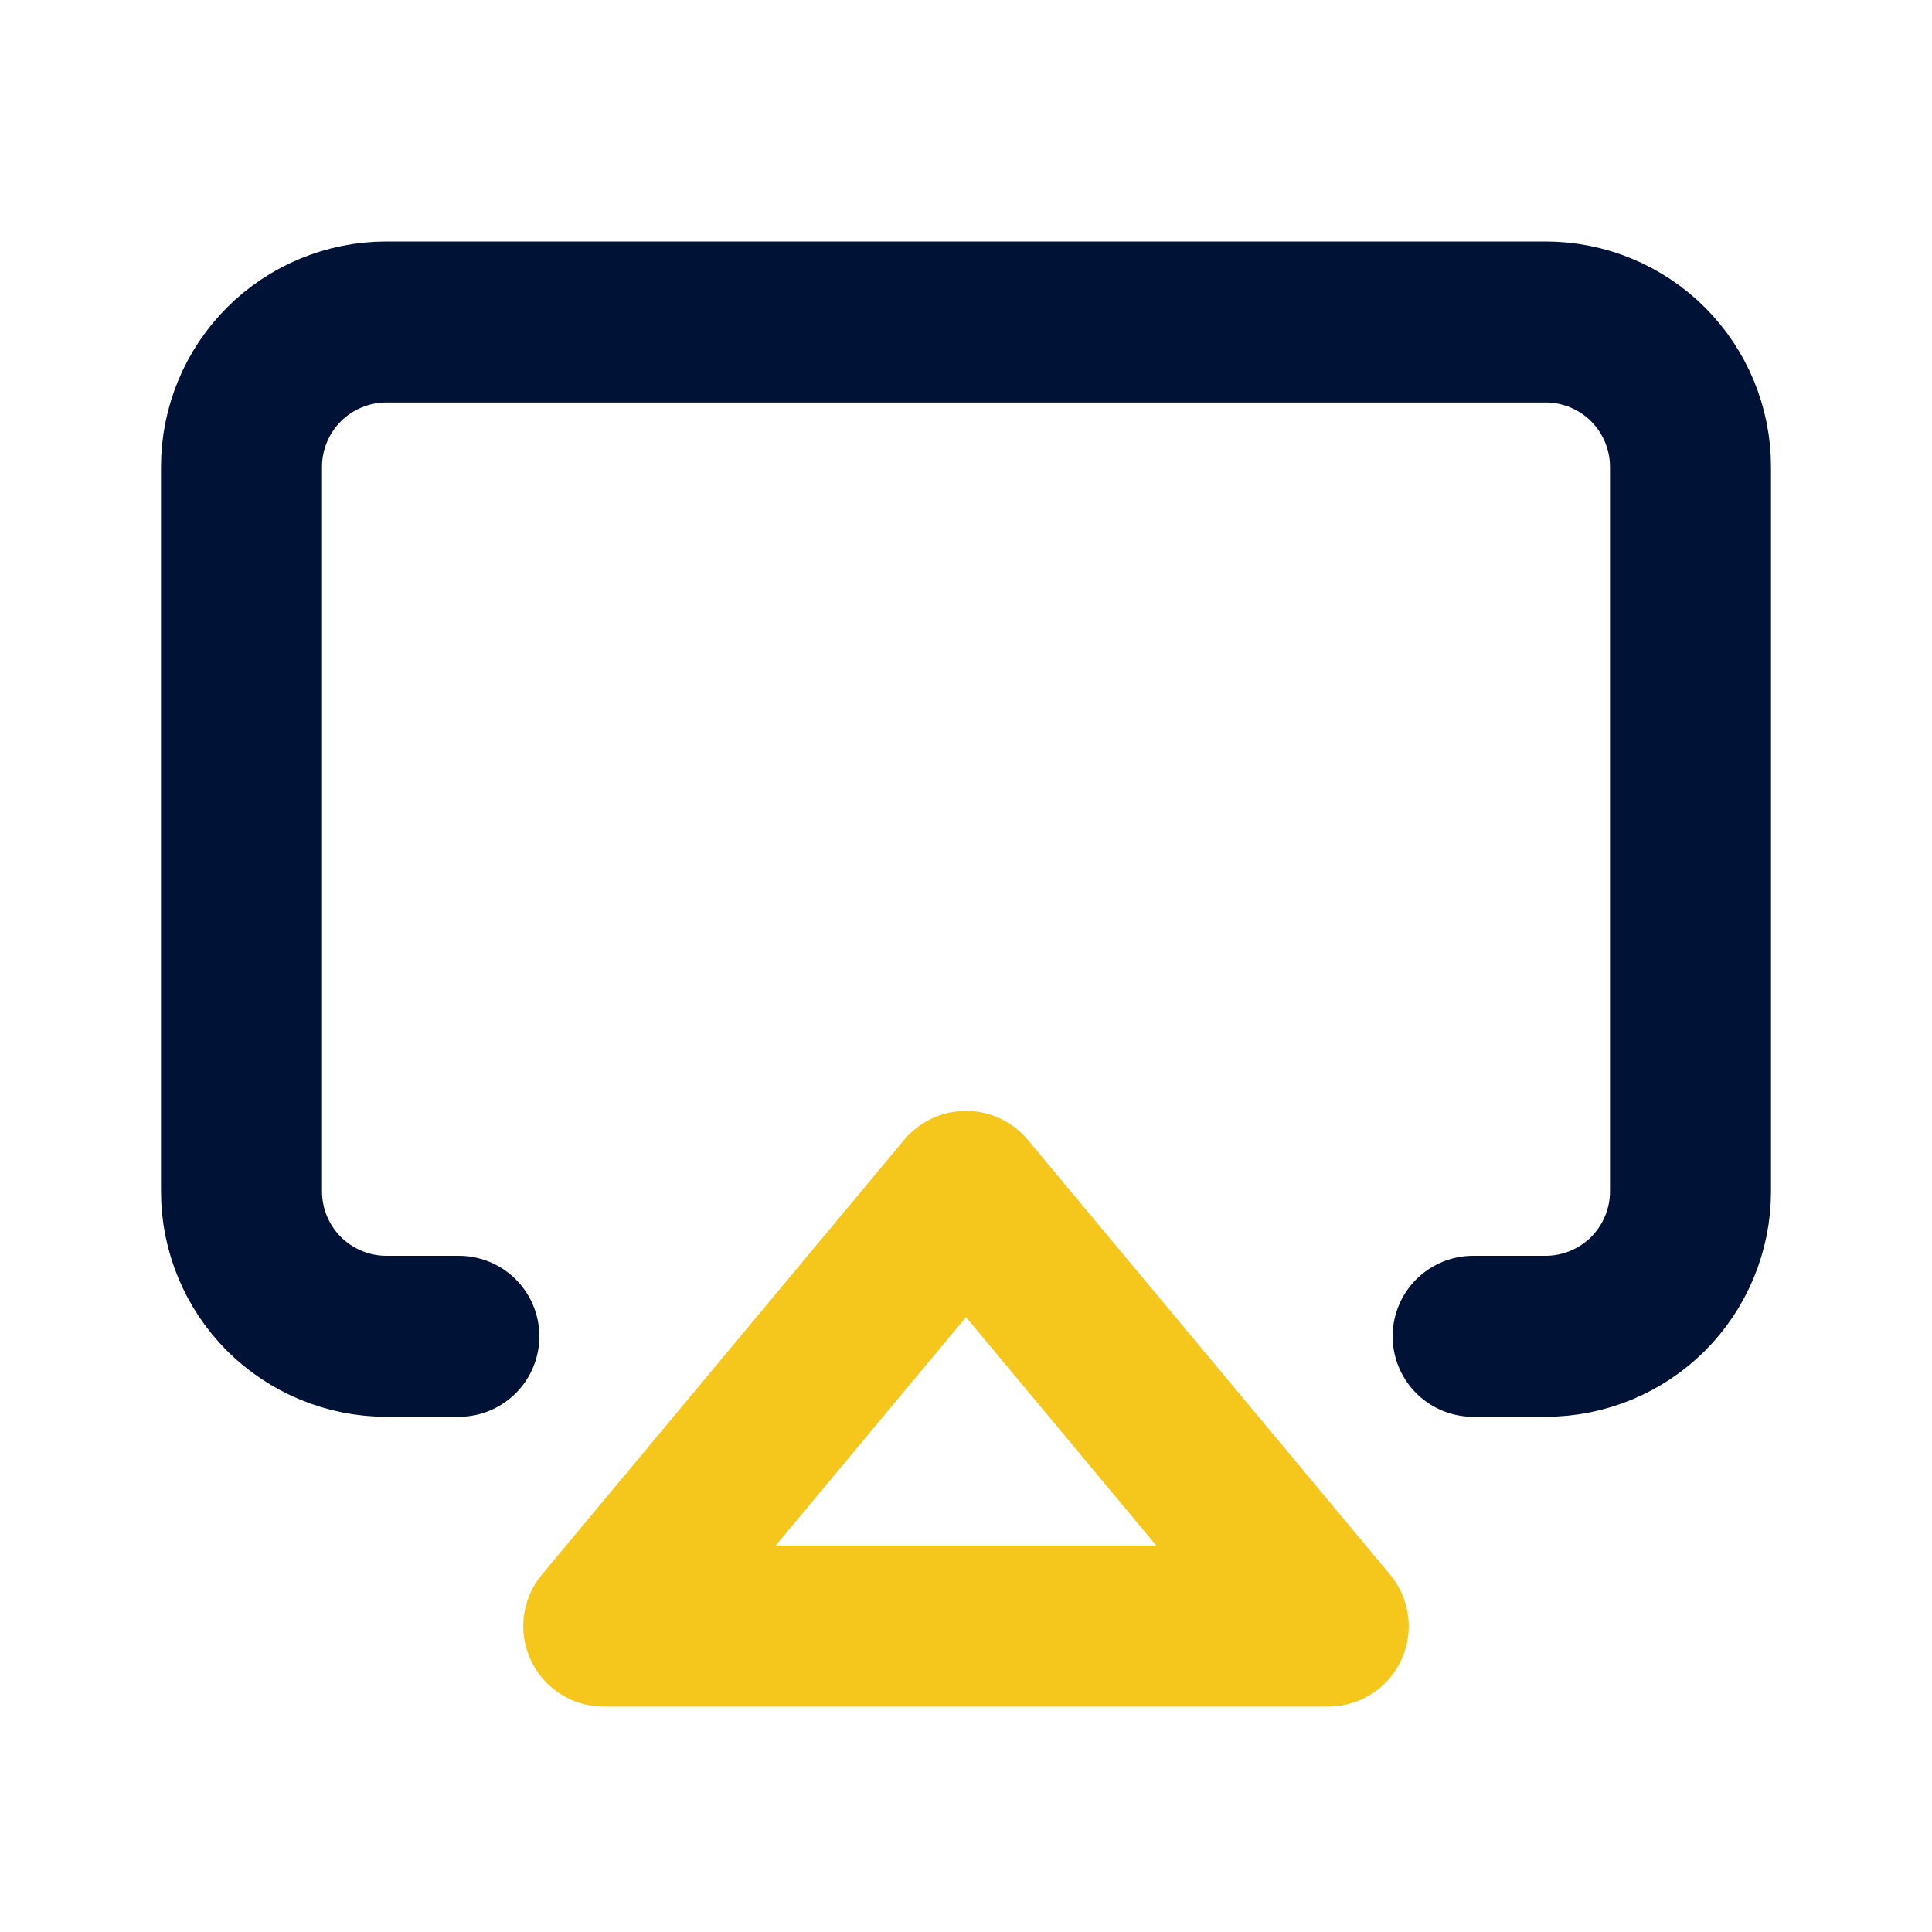
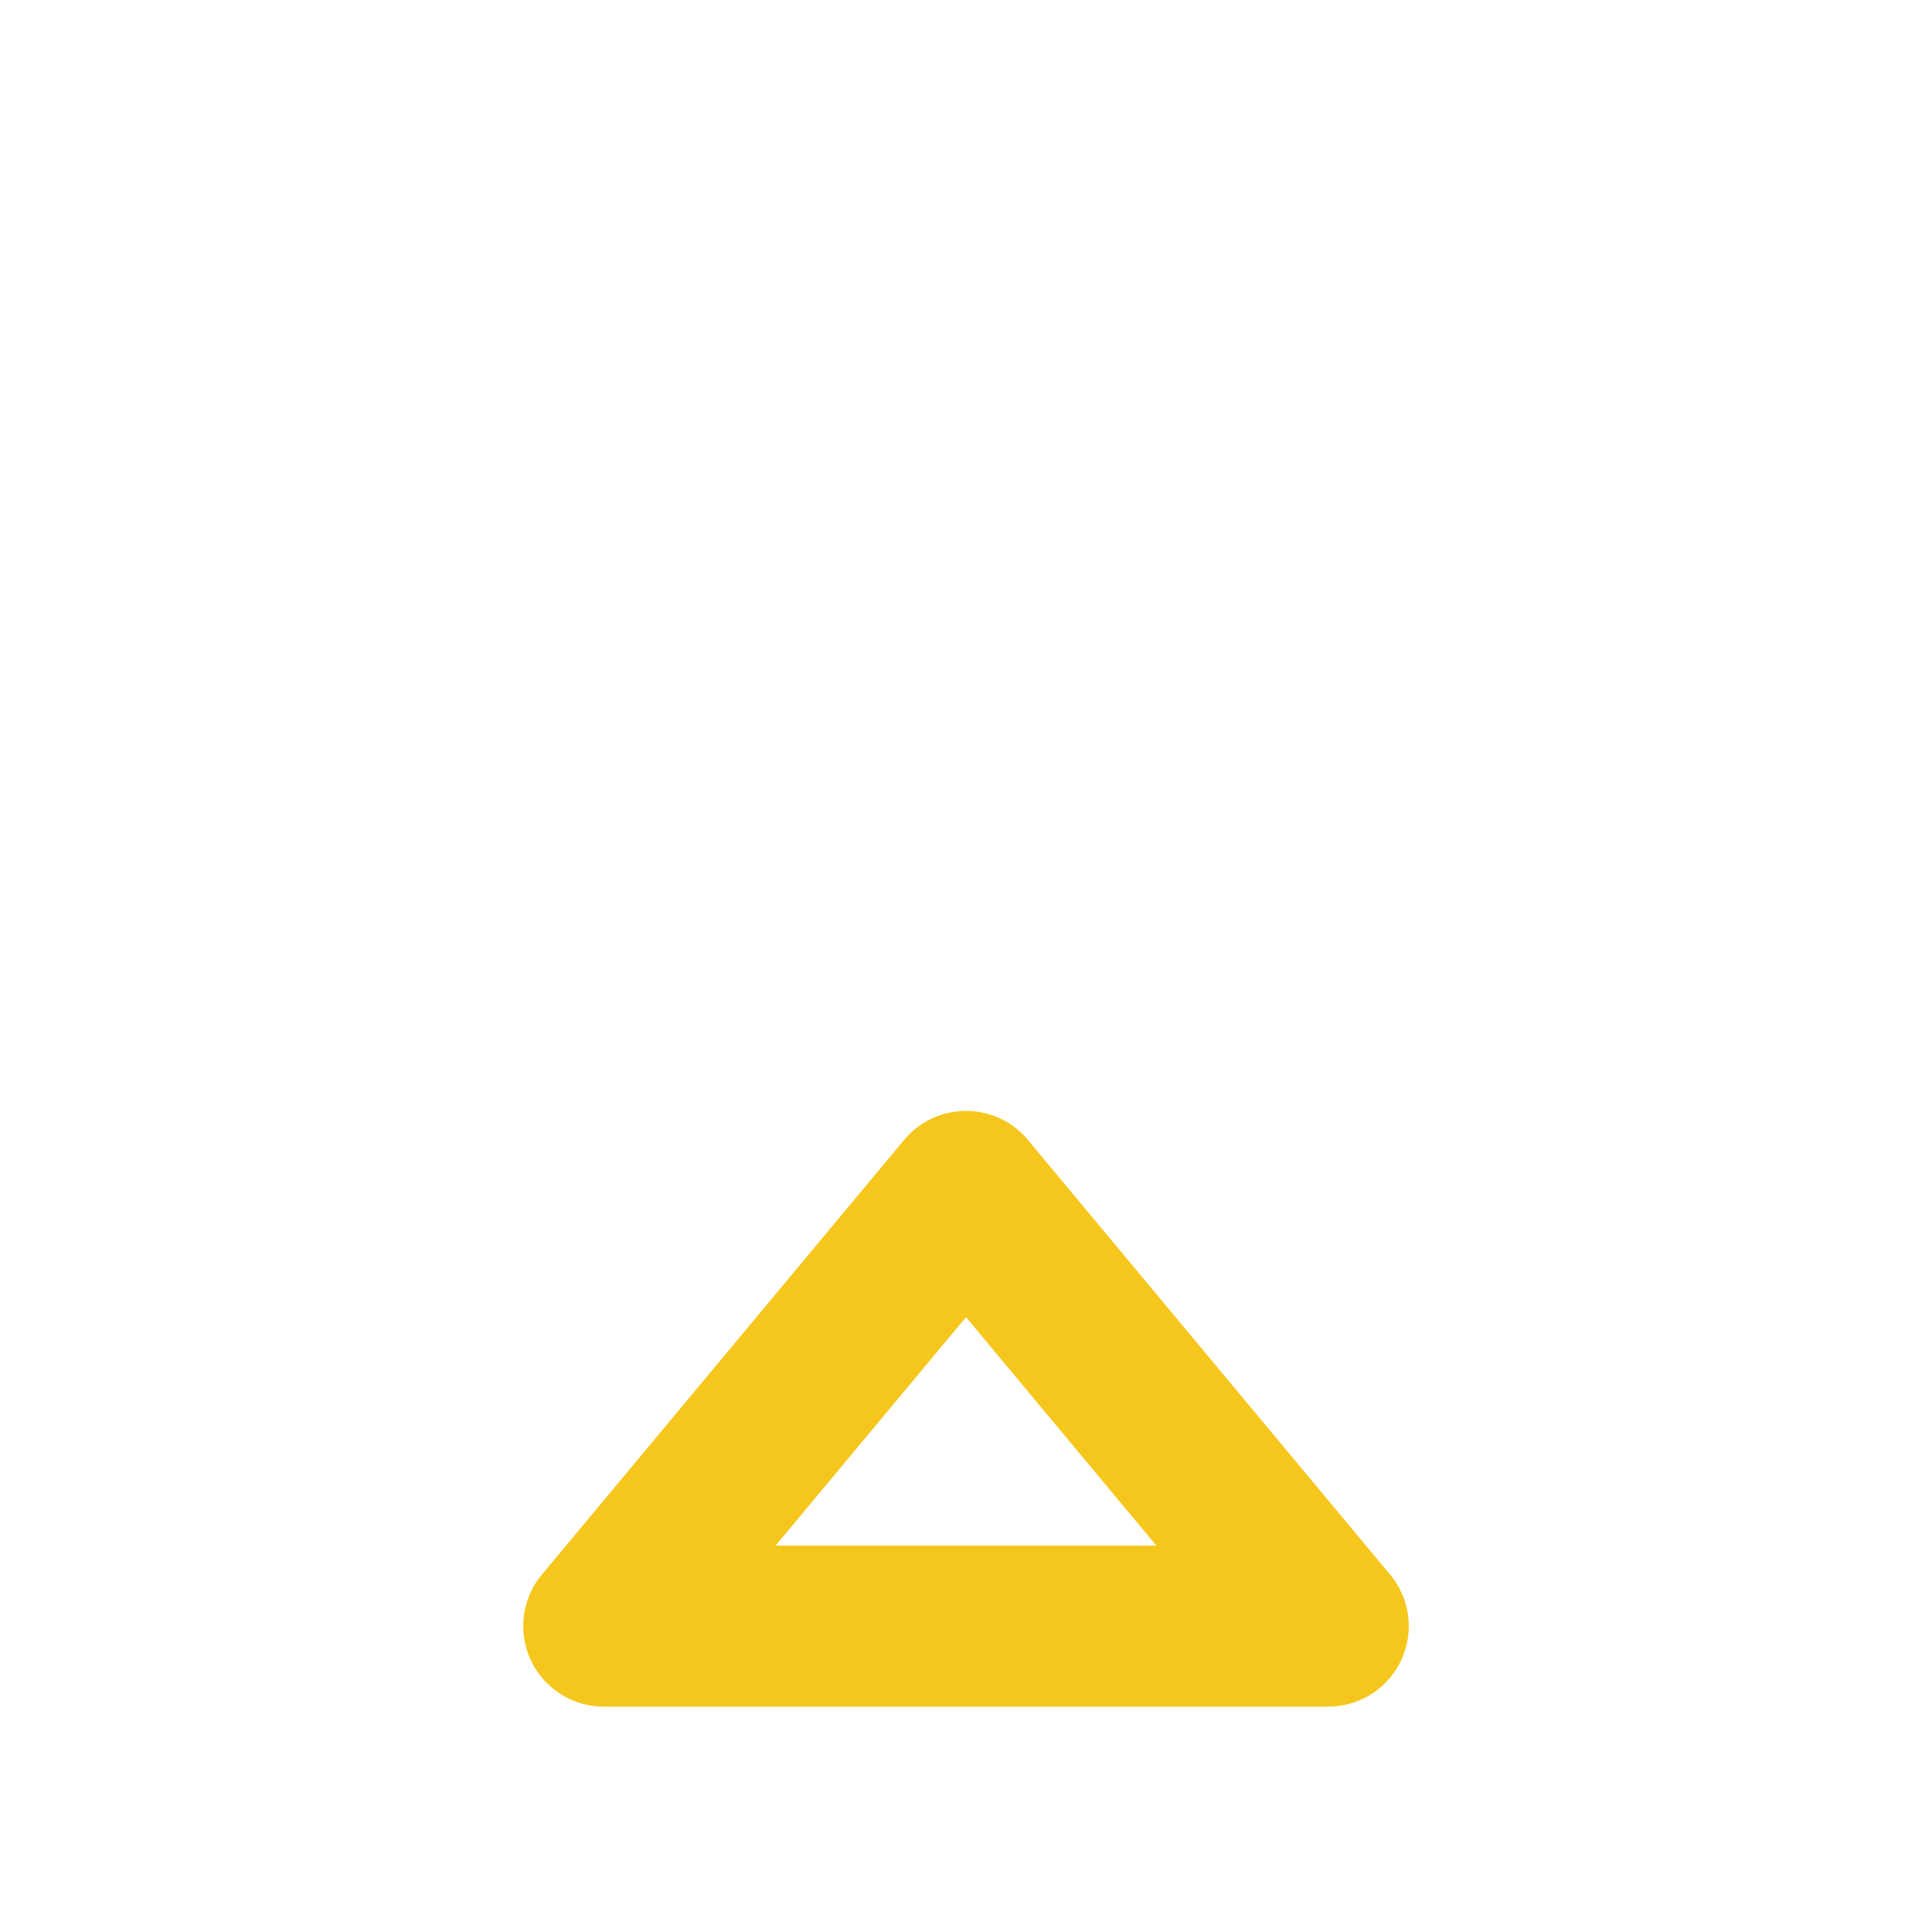
<svg xmlns="http://www.w3.org/2000/svg" width="24" height="24" viewBox="0 0 24 24" fill="none">
-   <path d="M5.7 16.6H4.8C4.323 16.6 3.865 16.41 3.527 16.073C3.19 15.735 3 15.277 3 14.8V5.8C3 5.323 3.19 4.865 3.527 4.527C3.865 4.19 4.323 4 4.8 4H12H19.2C19.677 4 20.135 4.19 20.473 4.527C20.81 4.865 21 5.323 21 5.8V14.8C21 15.277 20.81 15.735 20.473 16.073C20.135 16.41 19.677 16.6 19.2 16.6H18.3" stroke="#001236" stroke-width="2" stroke-linecap="round" stroke-linejoin="round" />
-   <path d="M16.5 20.2L12 14.8L7.5 20.2H16.5Z" stroke="#F5C71D" stroke-width="2" stroke-linecap="round" stroke-linejoin="round" />
+   <path d="M16.5 20.2L12 14.8L7.5 20.2Z" stroke="#F5C71D" stroke-width="2" stroke-linecap="round" stroke-linejoin="round" />
</svg>